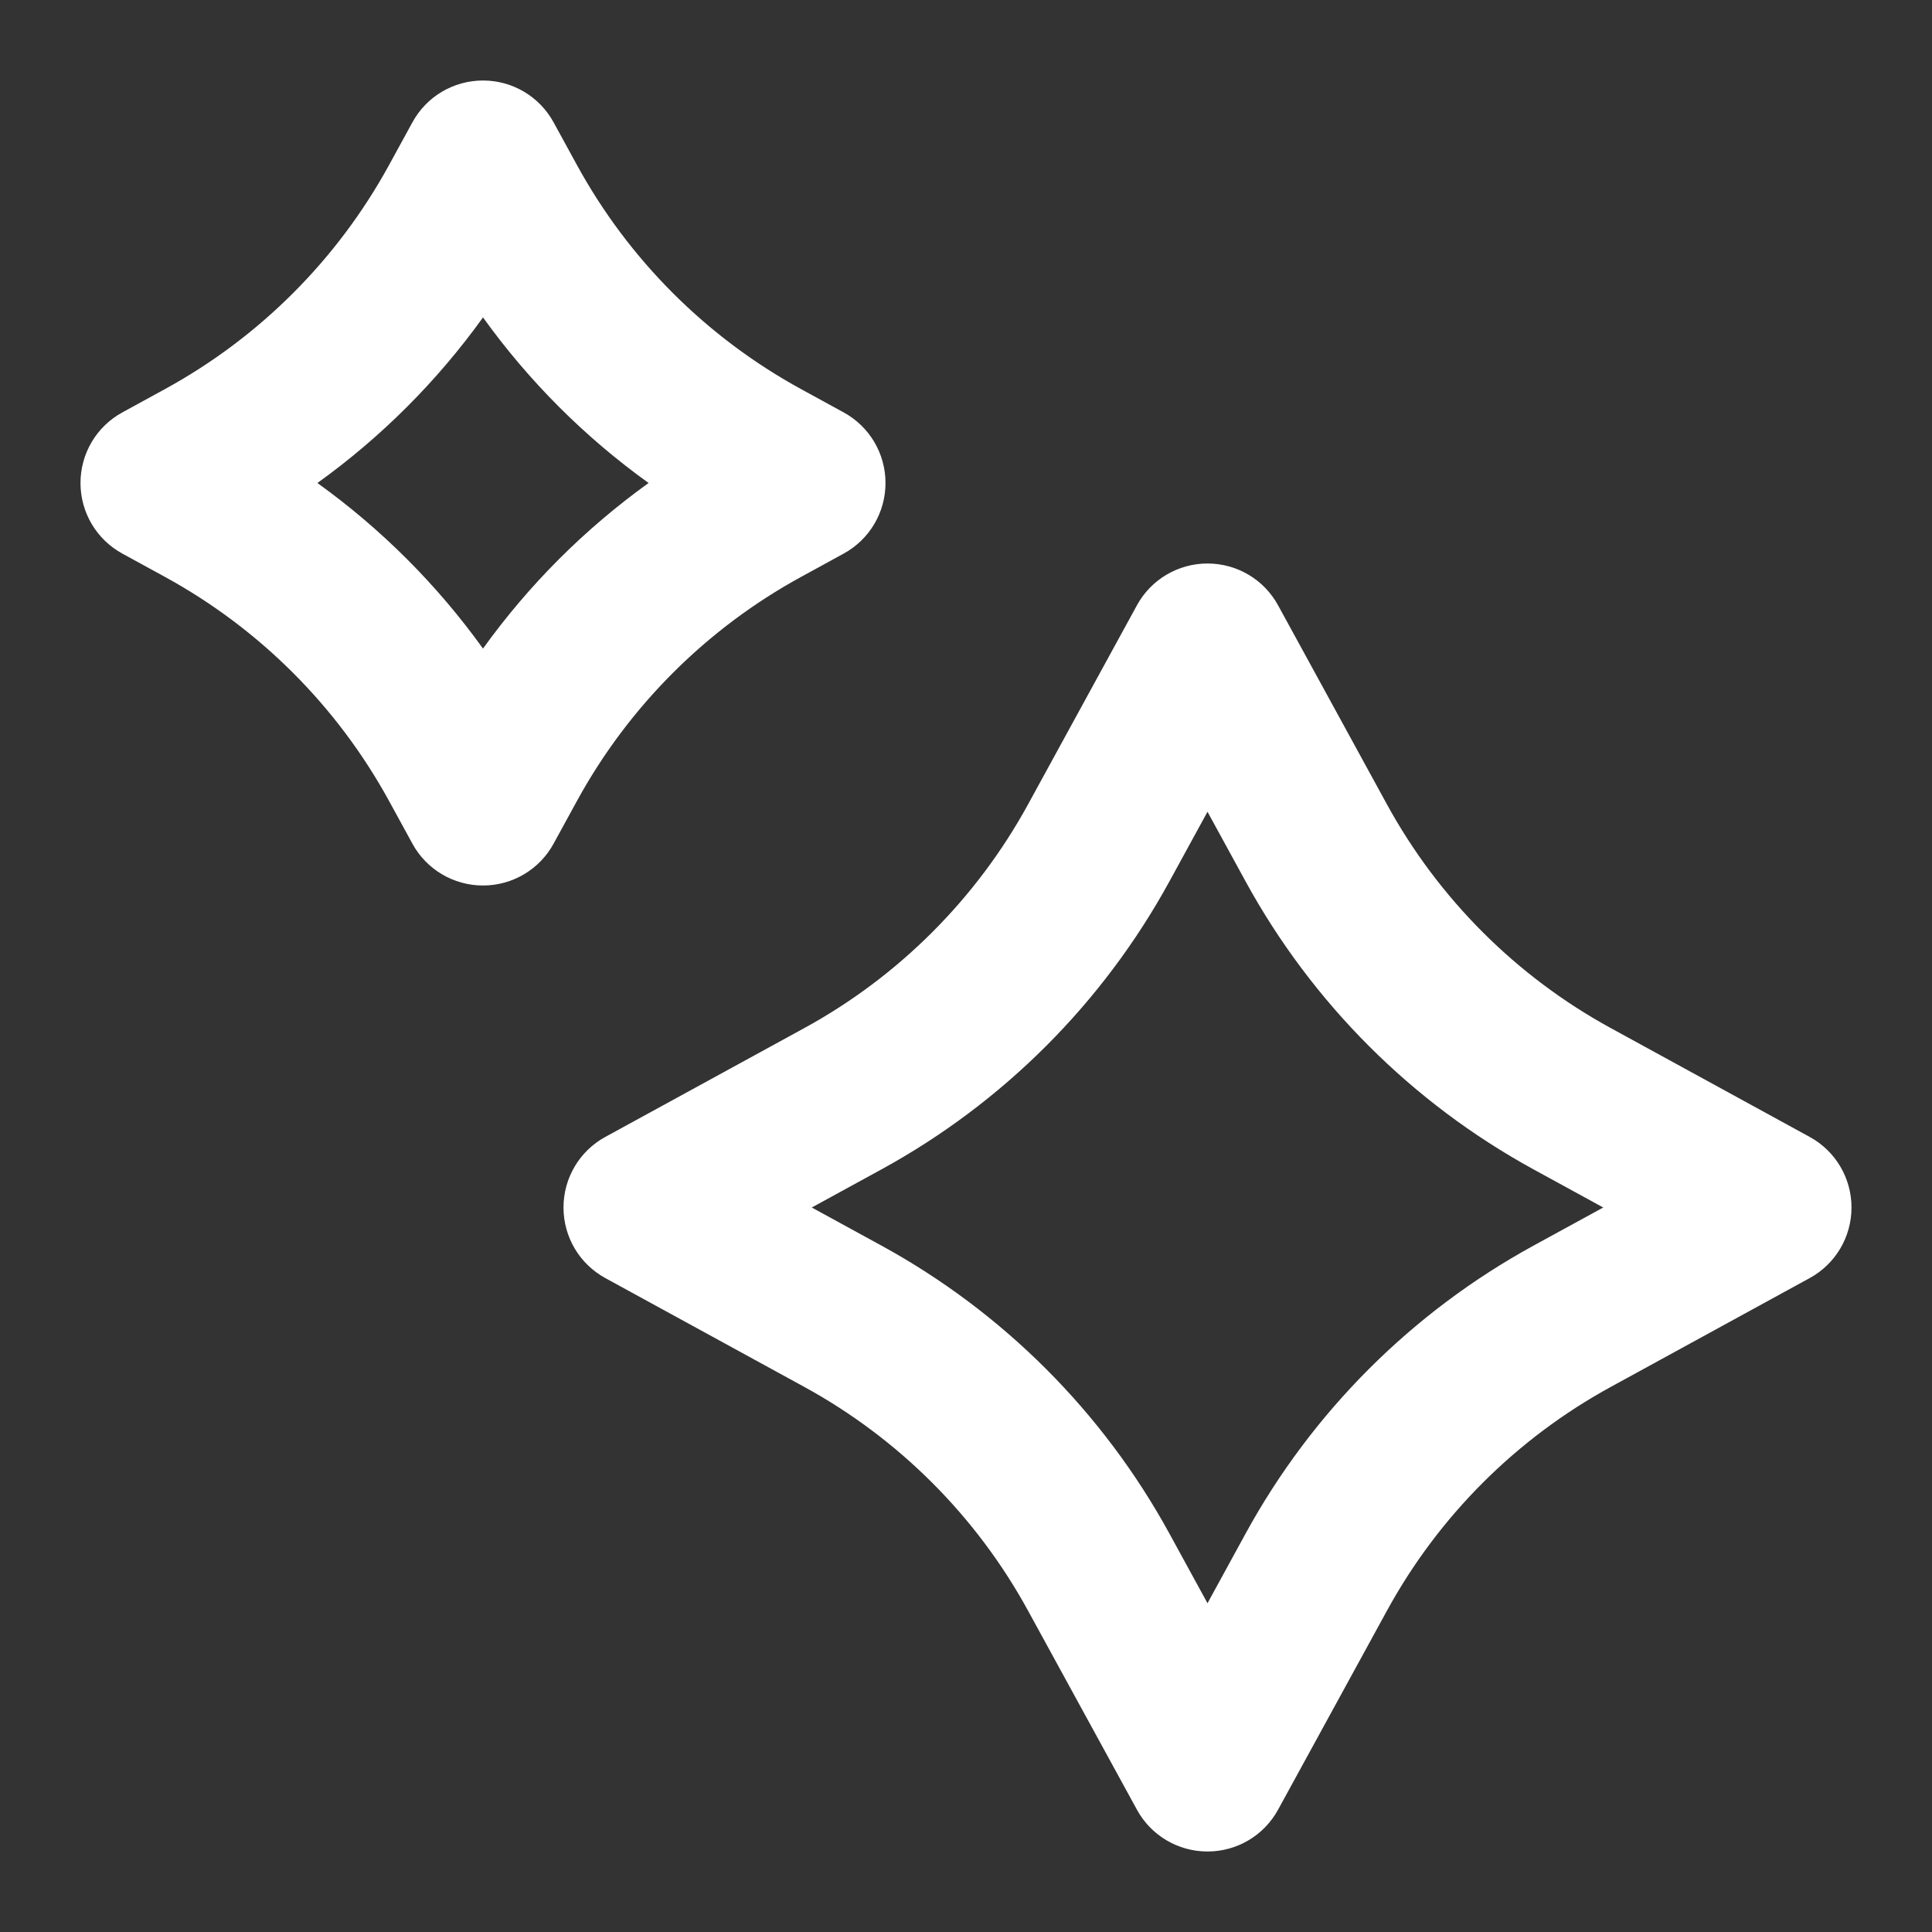
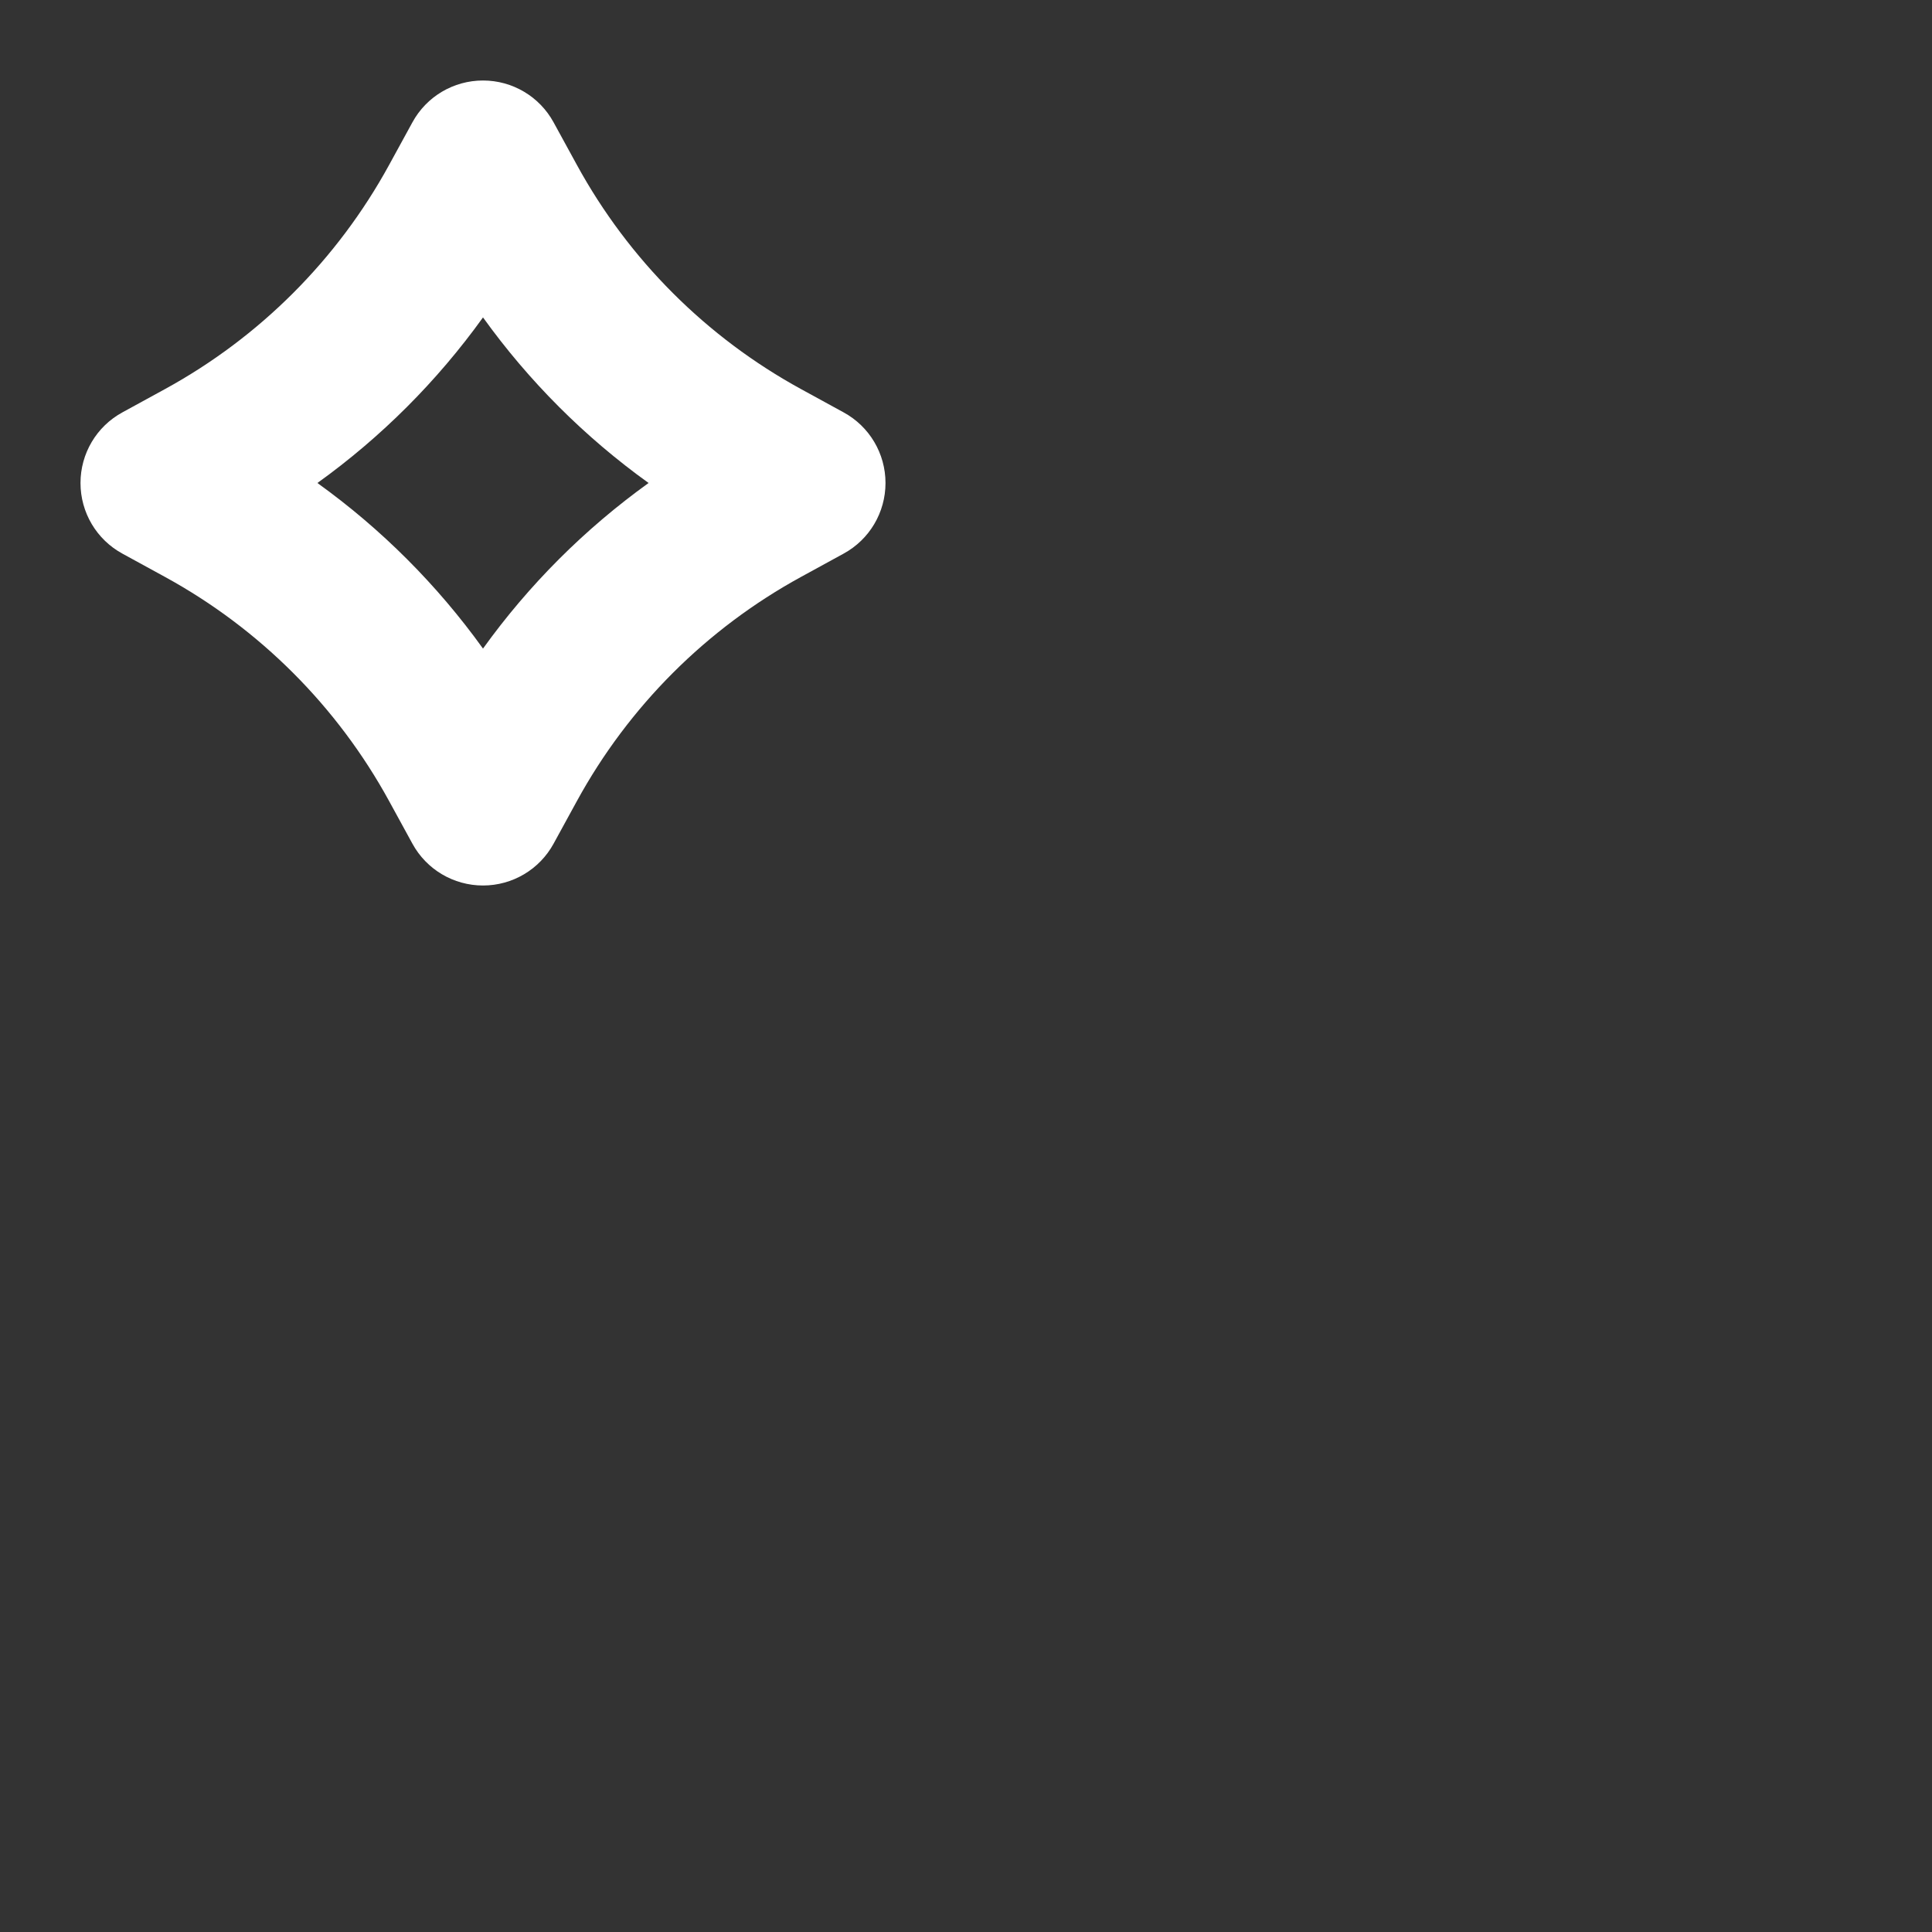
<svg xmlns="http://www.w3.org/2000/svg" width="24" height="24" viewBox="0 0 24 24" fill="none">
  <rect x="0" y="0" width="24" height="24" fill="#333333" stroke="none" />
  <path fill-rule="evenodd" clip-rule="evenodd" d="M6.877 1.52C6.702 1.199 6.366 1 6 1C5.634 1 5.298 1.199 5.123 1.52L4.833 2.05C4.19 3.225 3.225 4.19 2.05 4.833L1.52 5.123C1.199 5.298 1 5.634 1 6C1 6.366 1.199 6.702 1.52 6.877L2.05 7.167C3.225 7.81 4.19 8.775 4.833 9.95L5.123 10.48C5.298 10.801 5.634 11 6 11C6.366 11 6.702 10.801 6.877 10.48L7.167 9.95C7.81 8.775 8.775 7.81 9.95 7.167L10.48 6.877C10.801 6.702 11 6.366 11 6C11 5.634 10.801 5.298 10.48 5.123L9.95 4.833C8.775 4.19 7.81 3.225 7.167 2.05L6.877 1.52ZM3.943 6C4.736 5.43 5.43 4.736 6 3.943C6.57 4.736 7.264 5.43 8.057 6C7.264 6.57 6.57 7.264 6 8.057C5.43 7.264 4.736 6.57 3.943 6Z" fill="white" />
-   <path fill-rule="evenodd" clip-rule="evenodd" d="M15.877 7.52C15.702 7.199 15.366 7 15 7C14.634 7 14.298 7.199 14.123 7.52L12.772 9.99C12.13 11.164 11.164 12.13 9.99 12.772L7.52 14.123C7.199 14.298 7 14.634 7 15C7 15.366 7.199 15.702 7.52 15.877L9.99 17.228C11.164 17.87 12.13 18.836 12.772 20.011L14.123 22.48C14.298 22.801 14.634 23 15 23C15.366 23 15.702 22.801 15.877 22.48L17.228 20.011C17.87 18.836 18.836 17.87 20.011 17.228L22.48 15.877C22.801 15.702 23 15.366 23 15C23 14.634 22.801 14.298 22.48 14.123L20.011 12.772C18.836 12.13 17.87 11.164 17.228 9.99L15.877 7.52ZM14.527 10.949L15 10.084L15.473 10.949C16.299 12.459 17.541 13.701 19.051 14.527L19.916 15L19.051 15.473C17.541 16.299 16.299 17.541 15.473 19.051L15 19.916L14.527 19.051C13.701 17.541 12.459 16.299 10.949 15.473L10.084 15L10.949 14.527C12.459 13.701 13.701 12.459 14.527 10.949Z" fill="white" />
</svg>